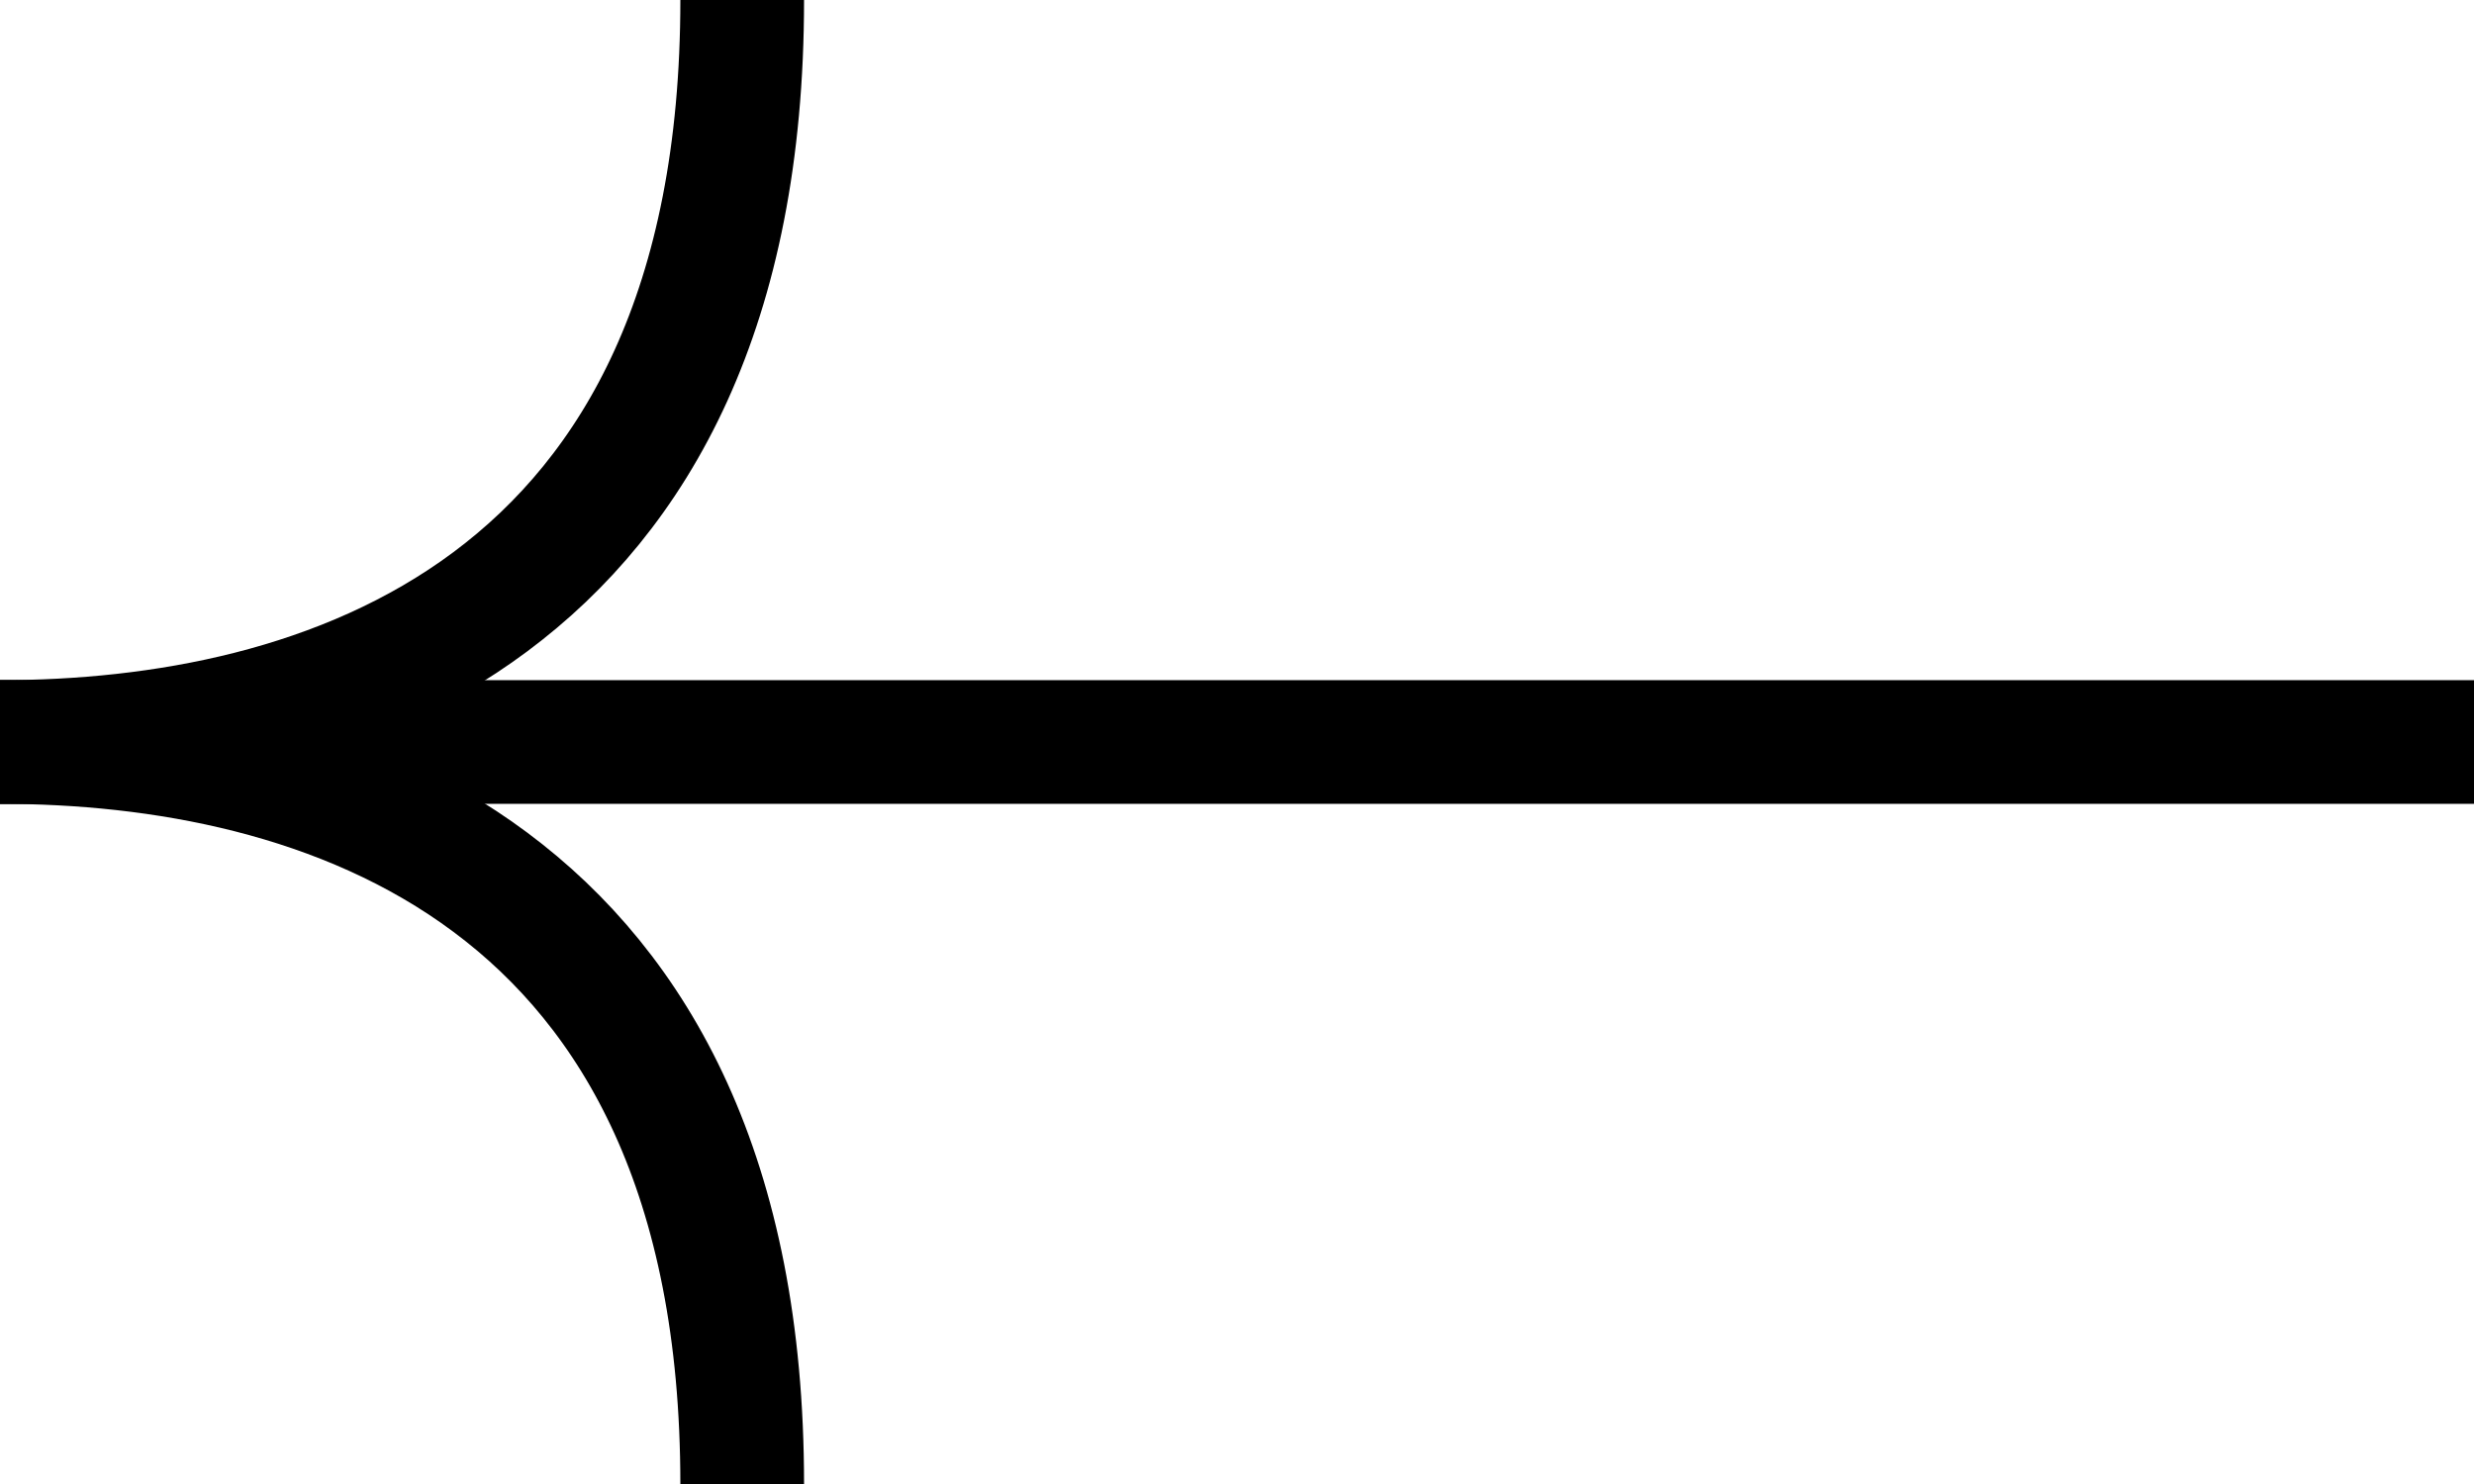
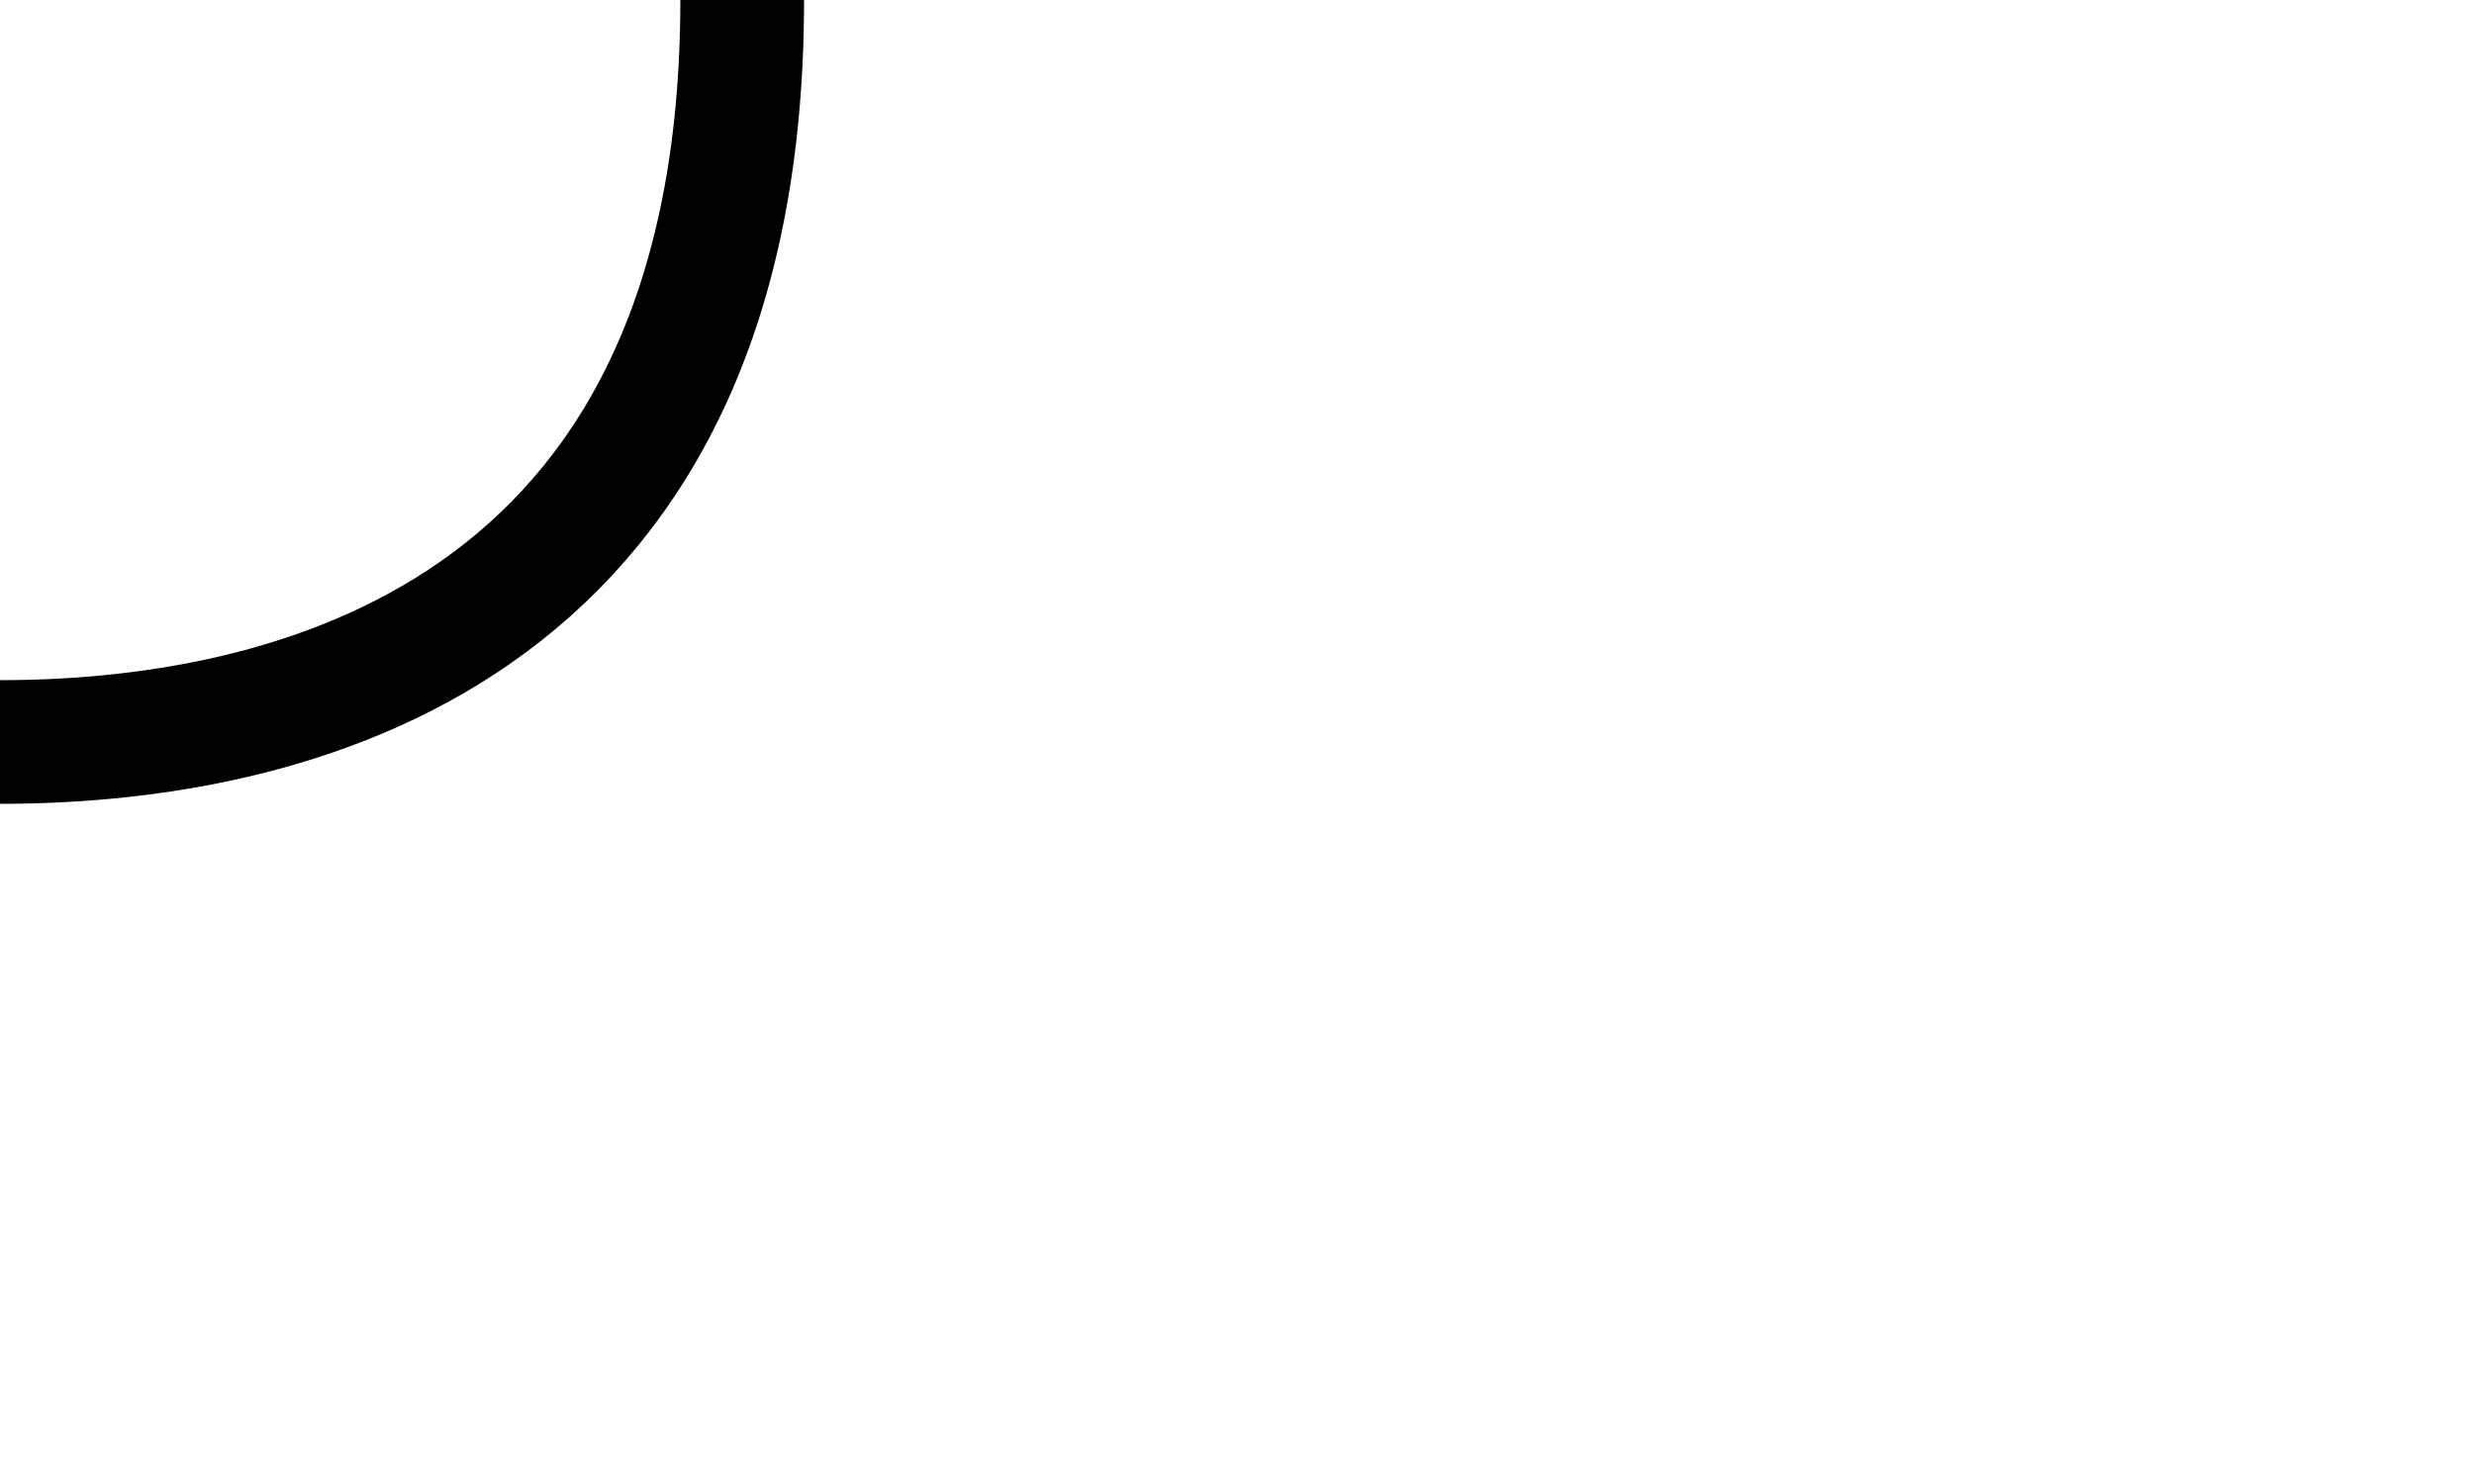
<svg xmlns="http://www.w3.org/2000/svg" width="60" height="36" viewBox="0 0 60 36" fill="none">
-   <path d="M-5.36442e-07 18C7.714 18 18 21.073 18 36" stroke="black" stroke-width="3" />
  <path d="M-5.36442e-07 18C7.714 18 18 14.927 18 0" stroke="black" stroke-width="3" />
-   <path d="M60 18L2.38419e-06 18" stroke="black" stroke-width="3" />
</svg>